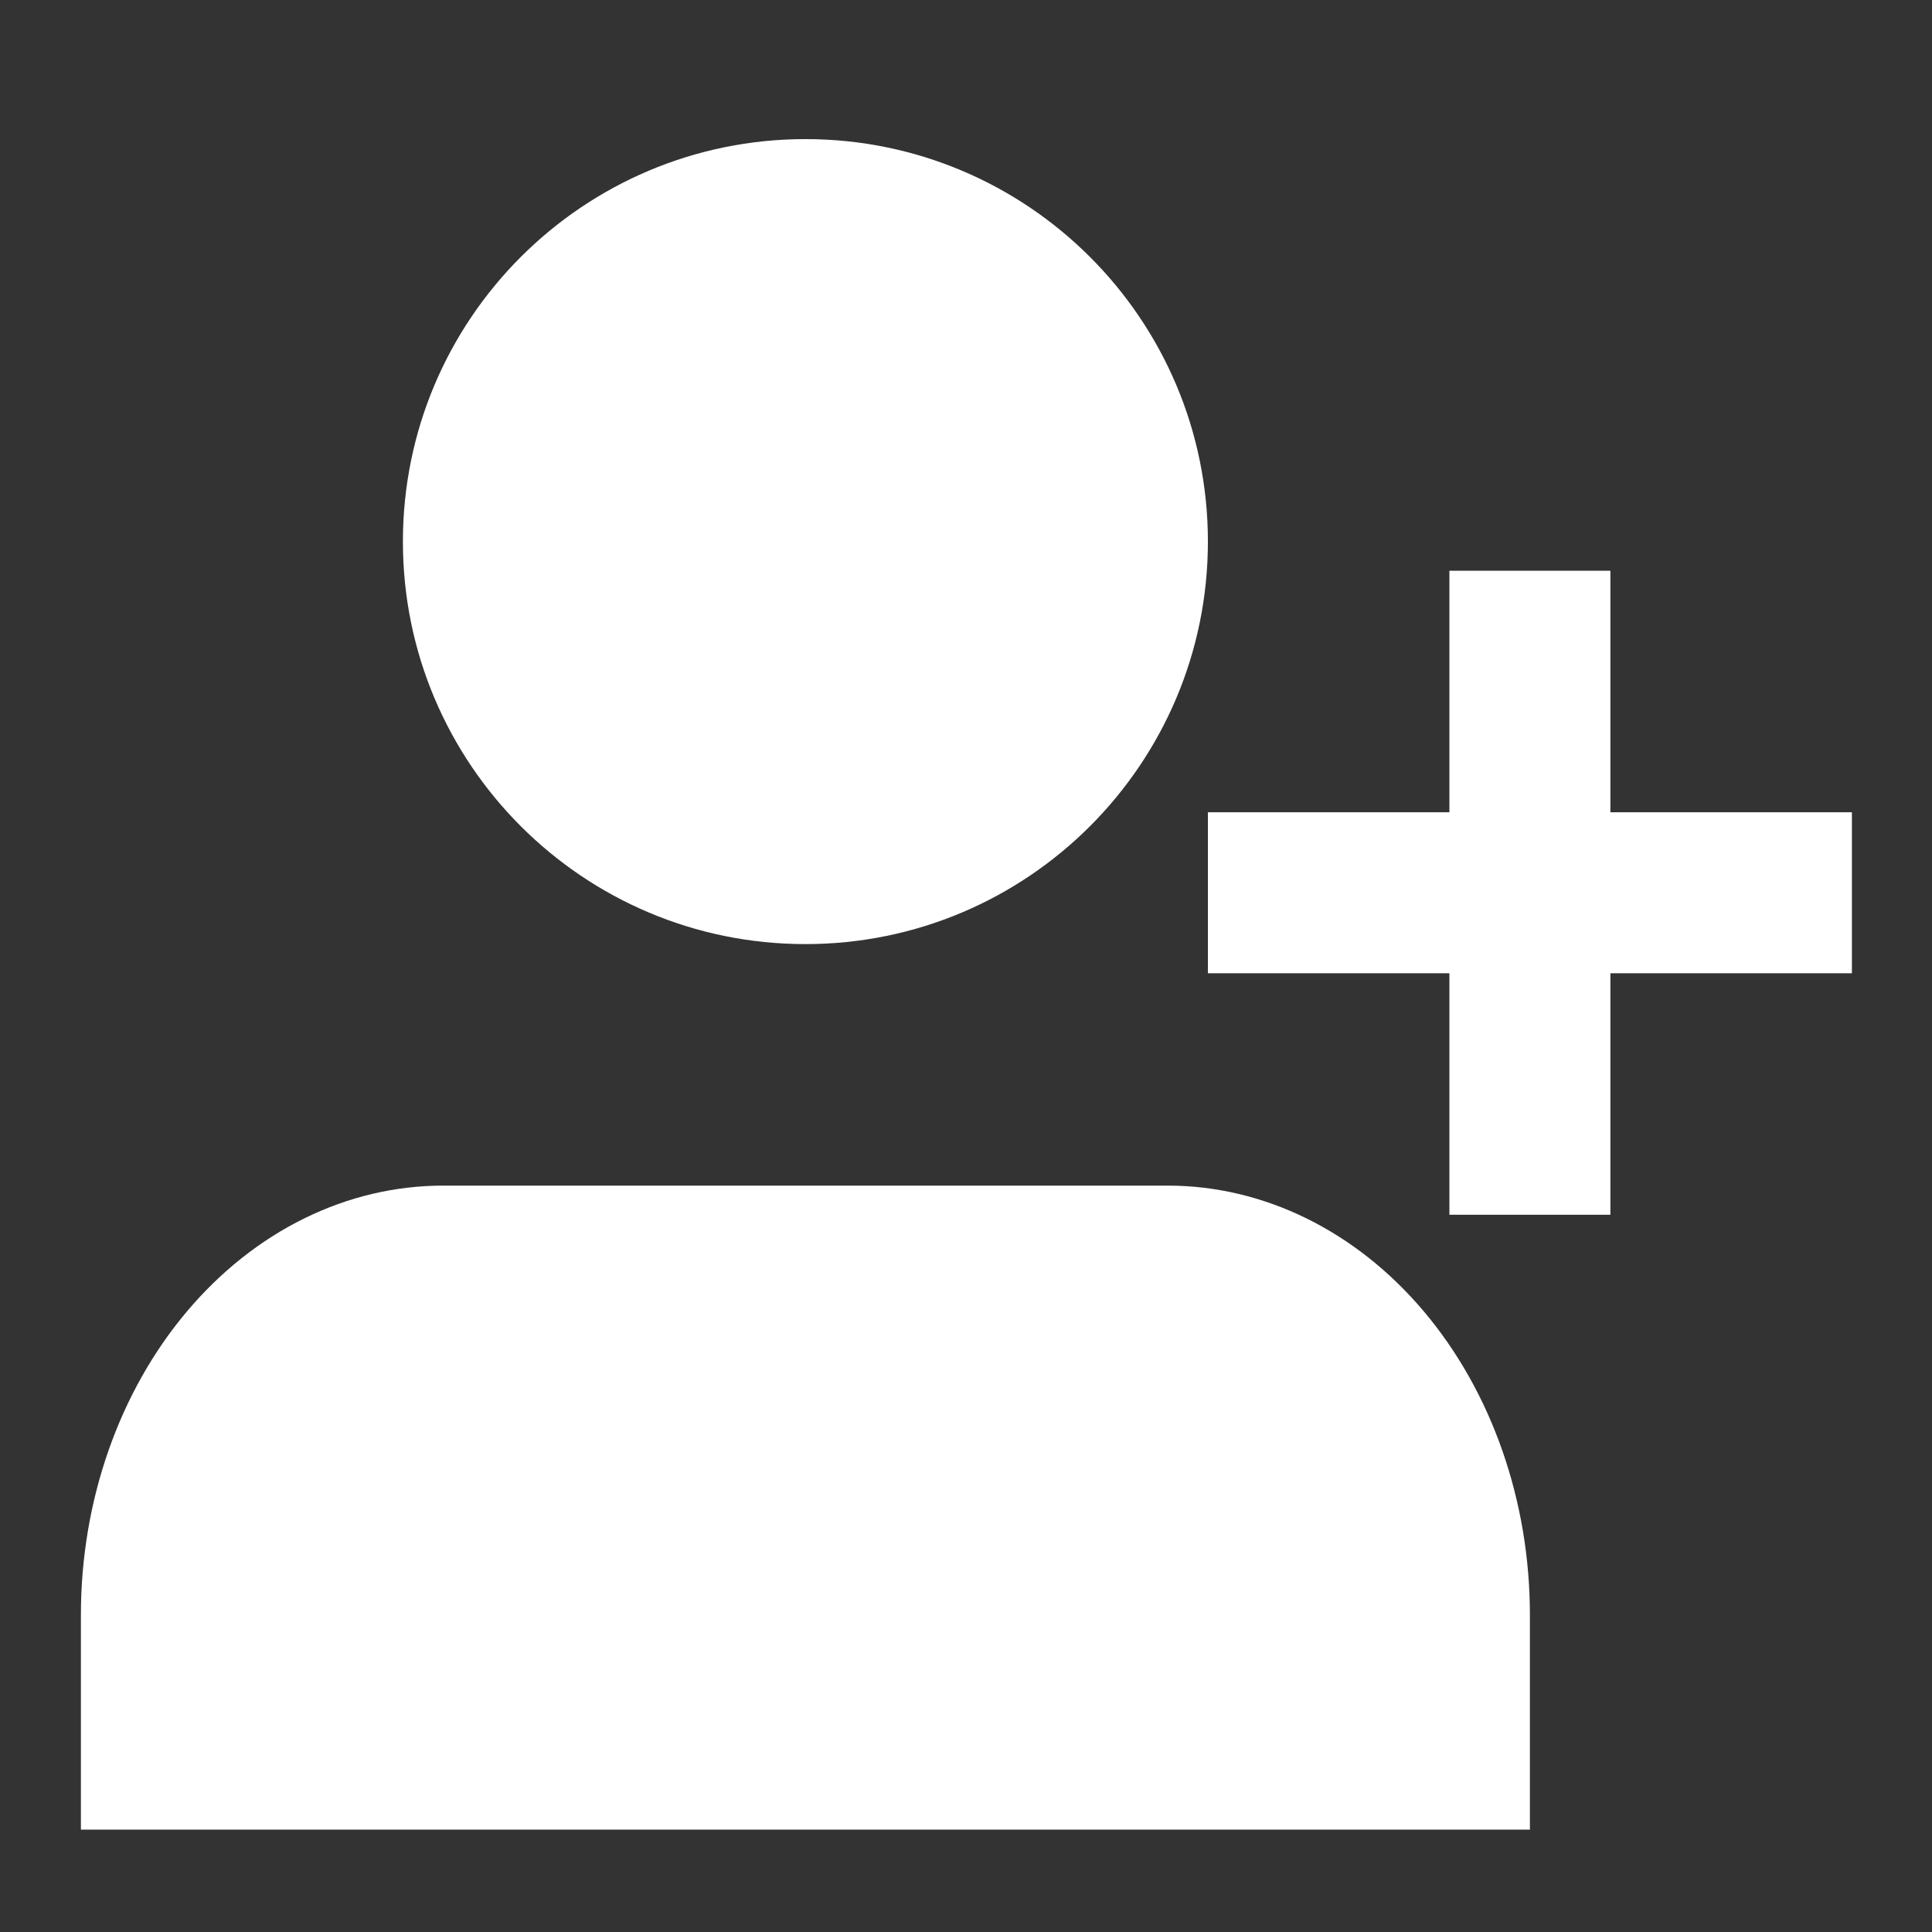
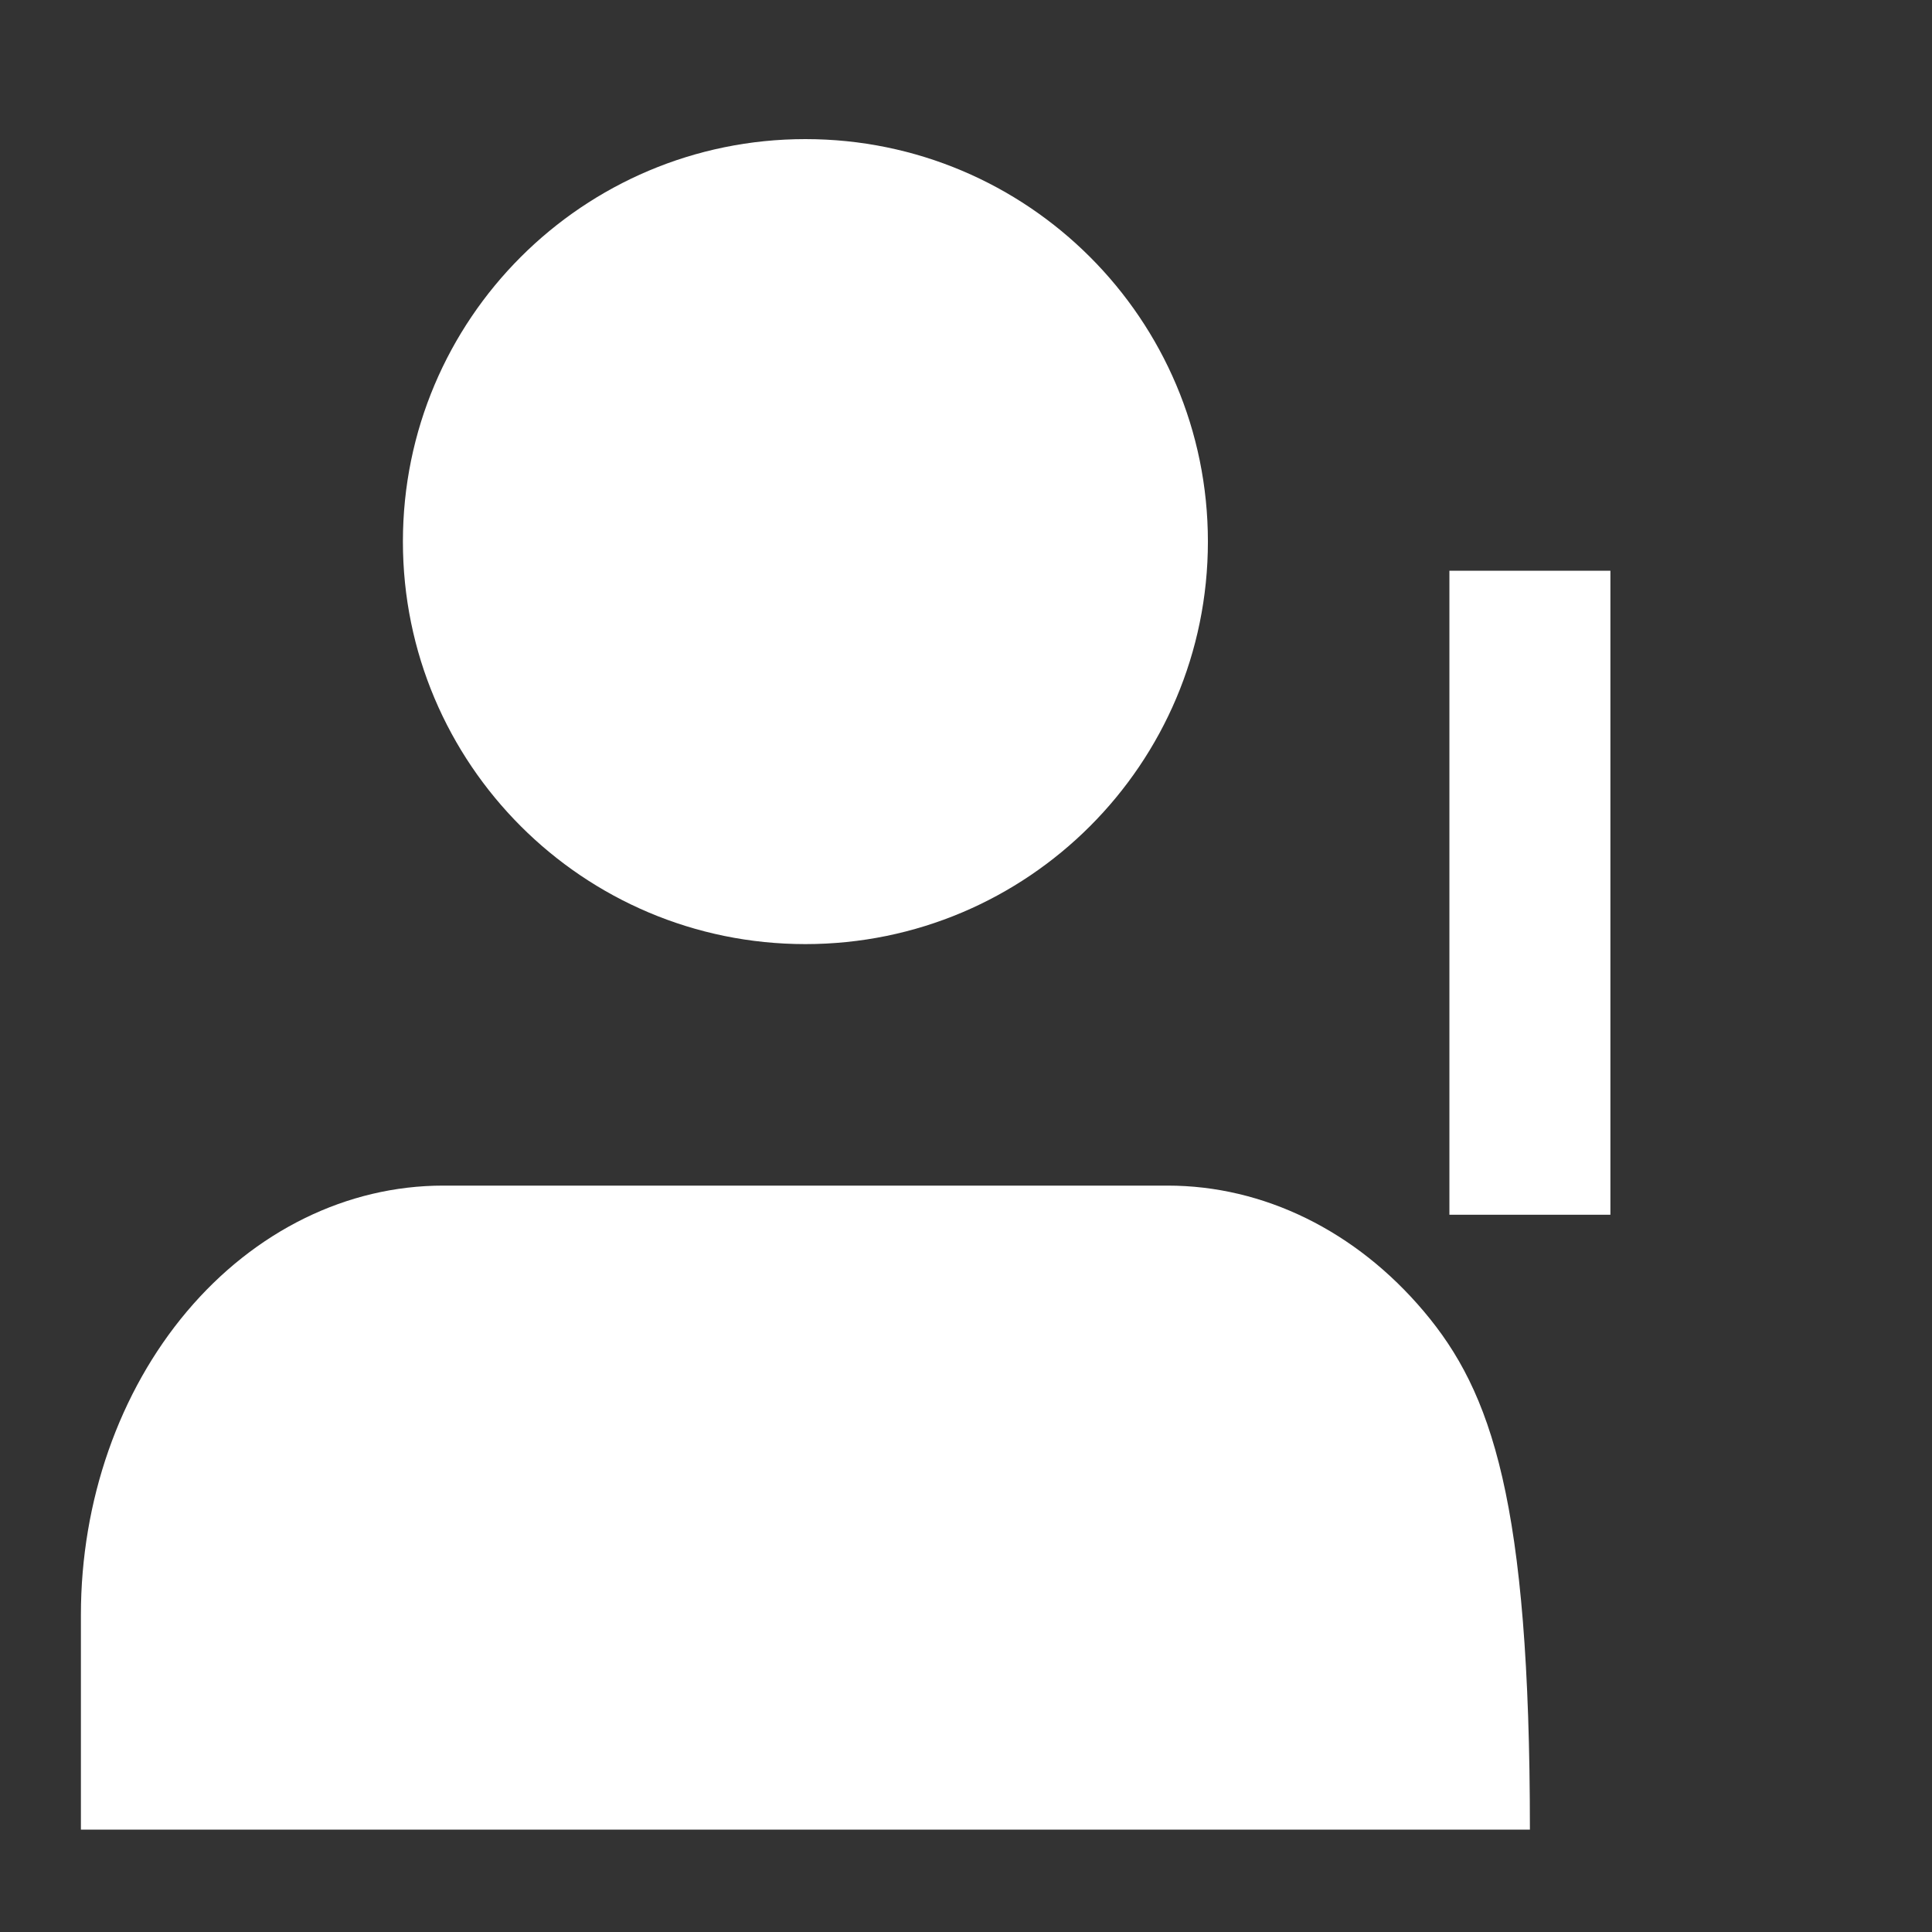
<svg xmlns="http://www.w3.org/2000/svg" width="24" height="24" viewBox="0 0 24 24" fill="none">
  <rect x="0" y="0" width="24" height="24" fill="#333333" stroke="none" />
  <g id="feather">
-     <path id="Vector" d="M19.005 22.728V20.061C19.005 18.646 18.531 17.29 17.687 16.29C16.843 15.29 15.698 14.728 14.505 14.728H5.505C4.311 14.728 3.167 15.29 2.323 16.29C1.479 17.29 1.005 18.646 1.005 20.061V22.728" fill="white" />
+     <path id="Vector" d="M19.005 22.728C19.005 18.646 18.531 17.29 17.687 16.29C16.843 15.29 15.698 14.728 14.505 14.728H5.505C4.311 14.728 3.167 15.29 2.323 16.29C1.479 17.29 1.005 18.646 1.005 20.061V22.728" fill="white" />
    <path id="Vector_2" d="M10.005 11.728C12.766 11.728 15.005 9.489 15.005 6.728C15.005 3.966 12.766 1.728 10.005 1.728C7.243 1.728 5.005 3.966 5.005 6.728C5.005 9.489 7.243 11.728 10.005 11.728Z" fill="white" />
    <path id="Vector_3" d="M19.005 8.09V14.09" stroke="white" stroke-width="2" stroke-linecap="square" stroke-linejoin="round" />
-     <path id="Vector_4" d="M16.005 11.09H22.005" stroke="white" stroke-width="2" stroke-linecap="square" stroke-linejoin="round" />
  </g>
</svg>